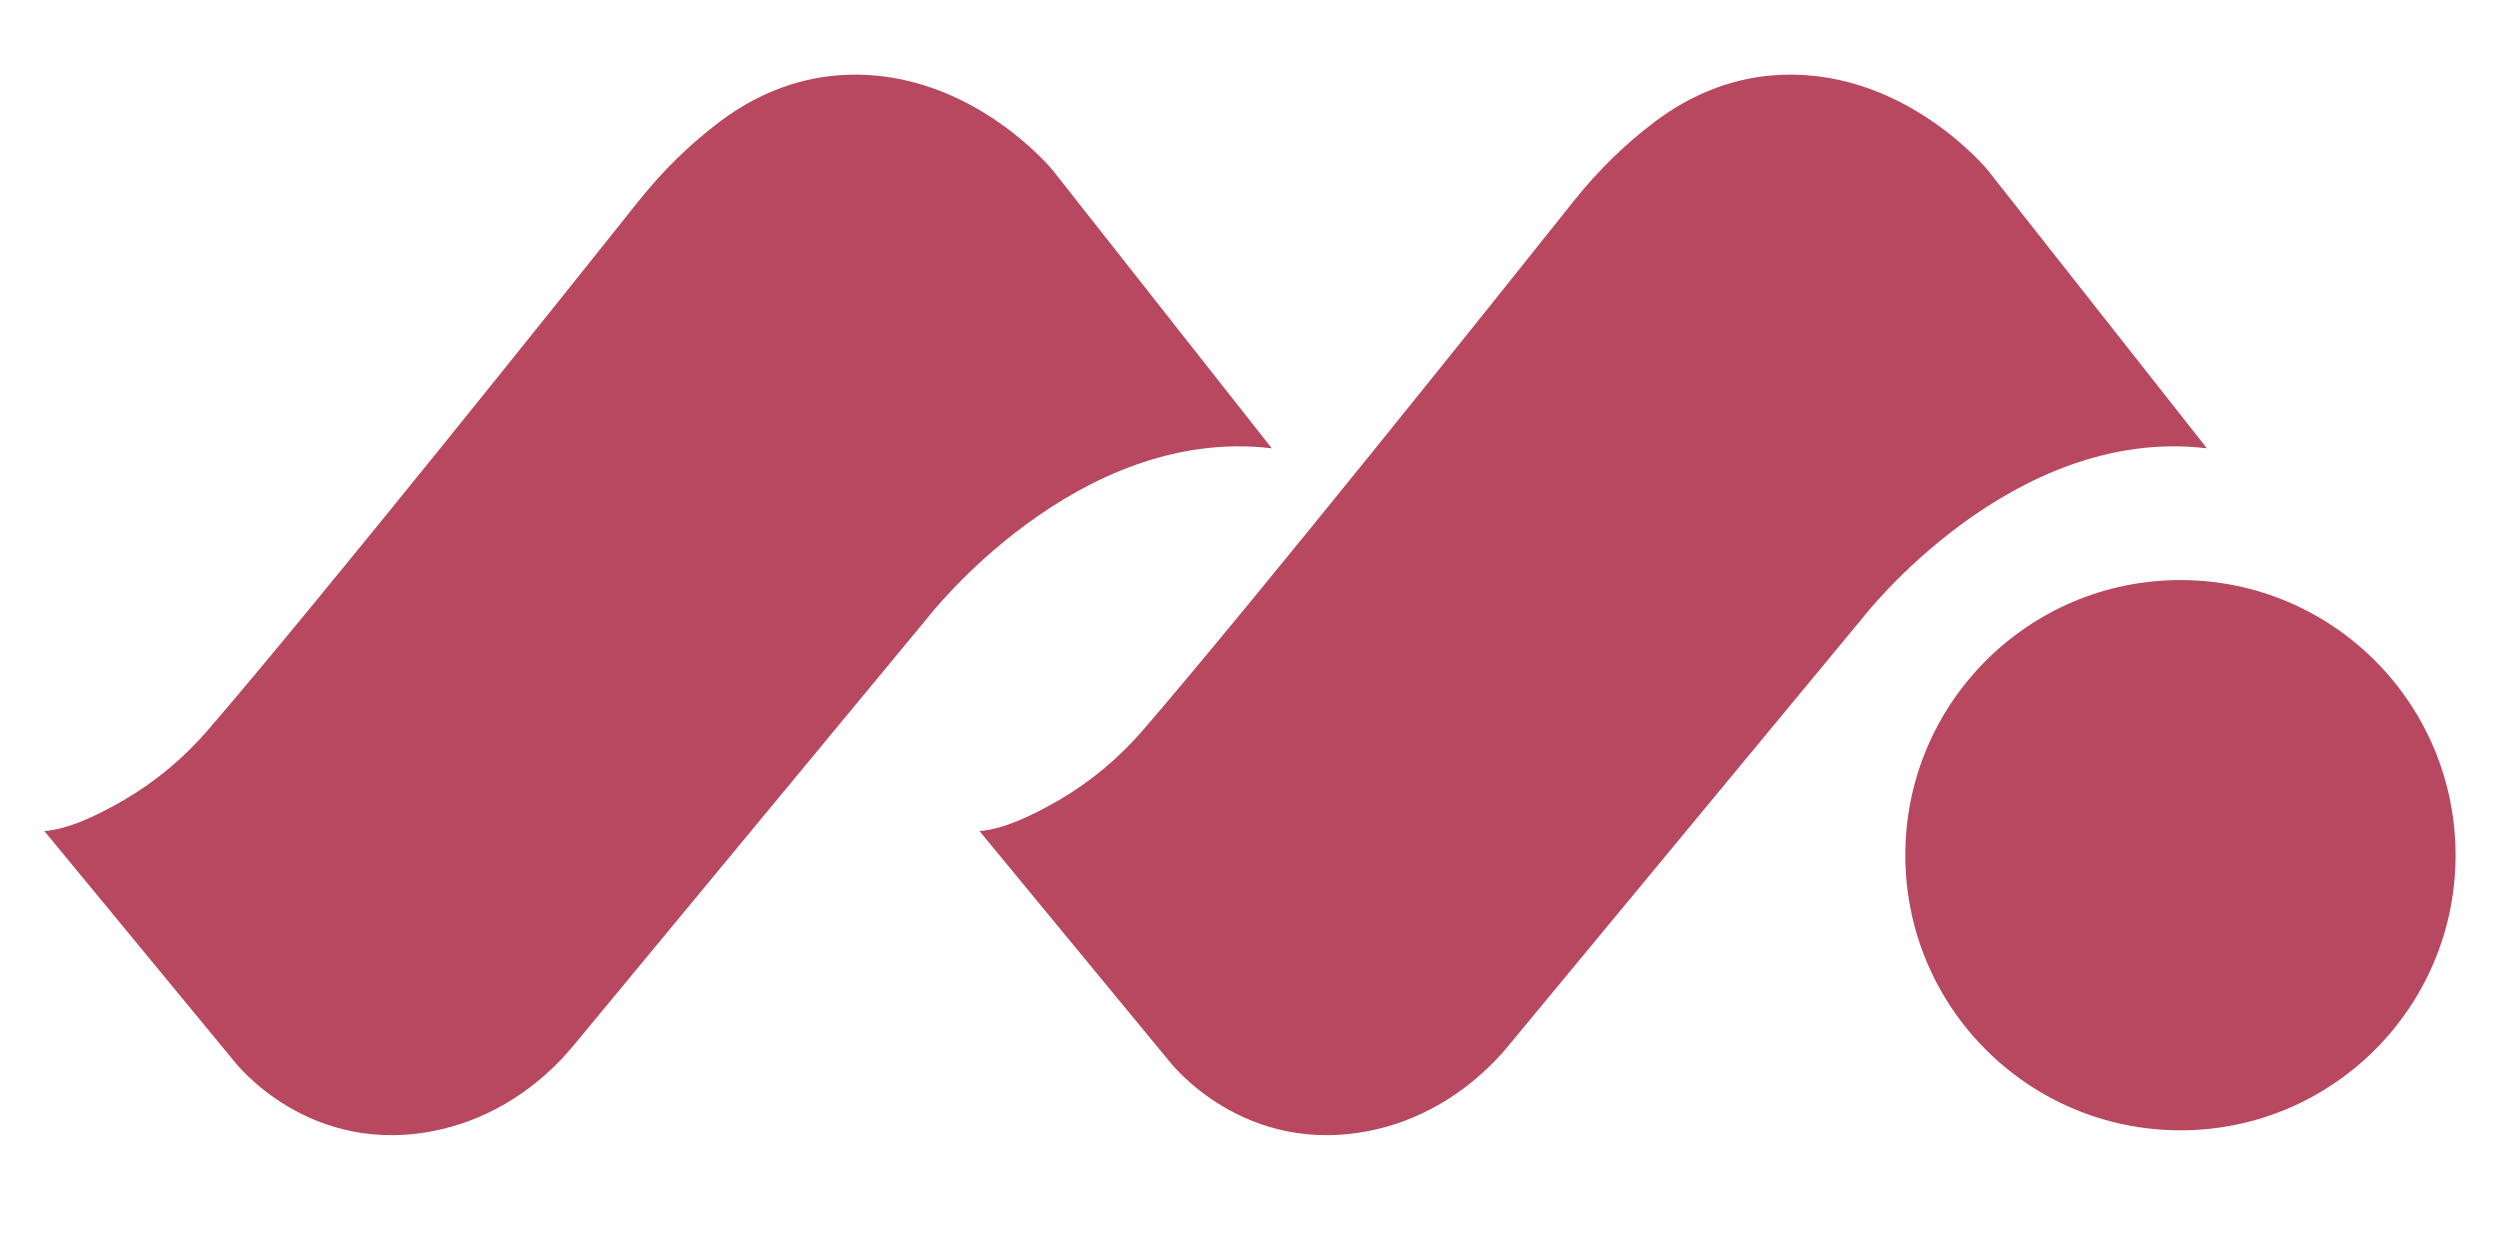
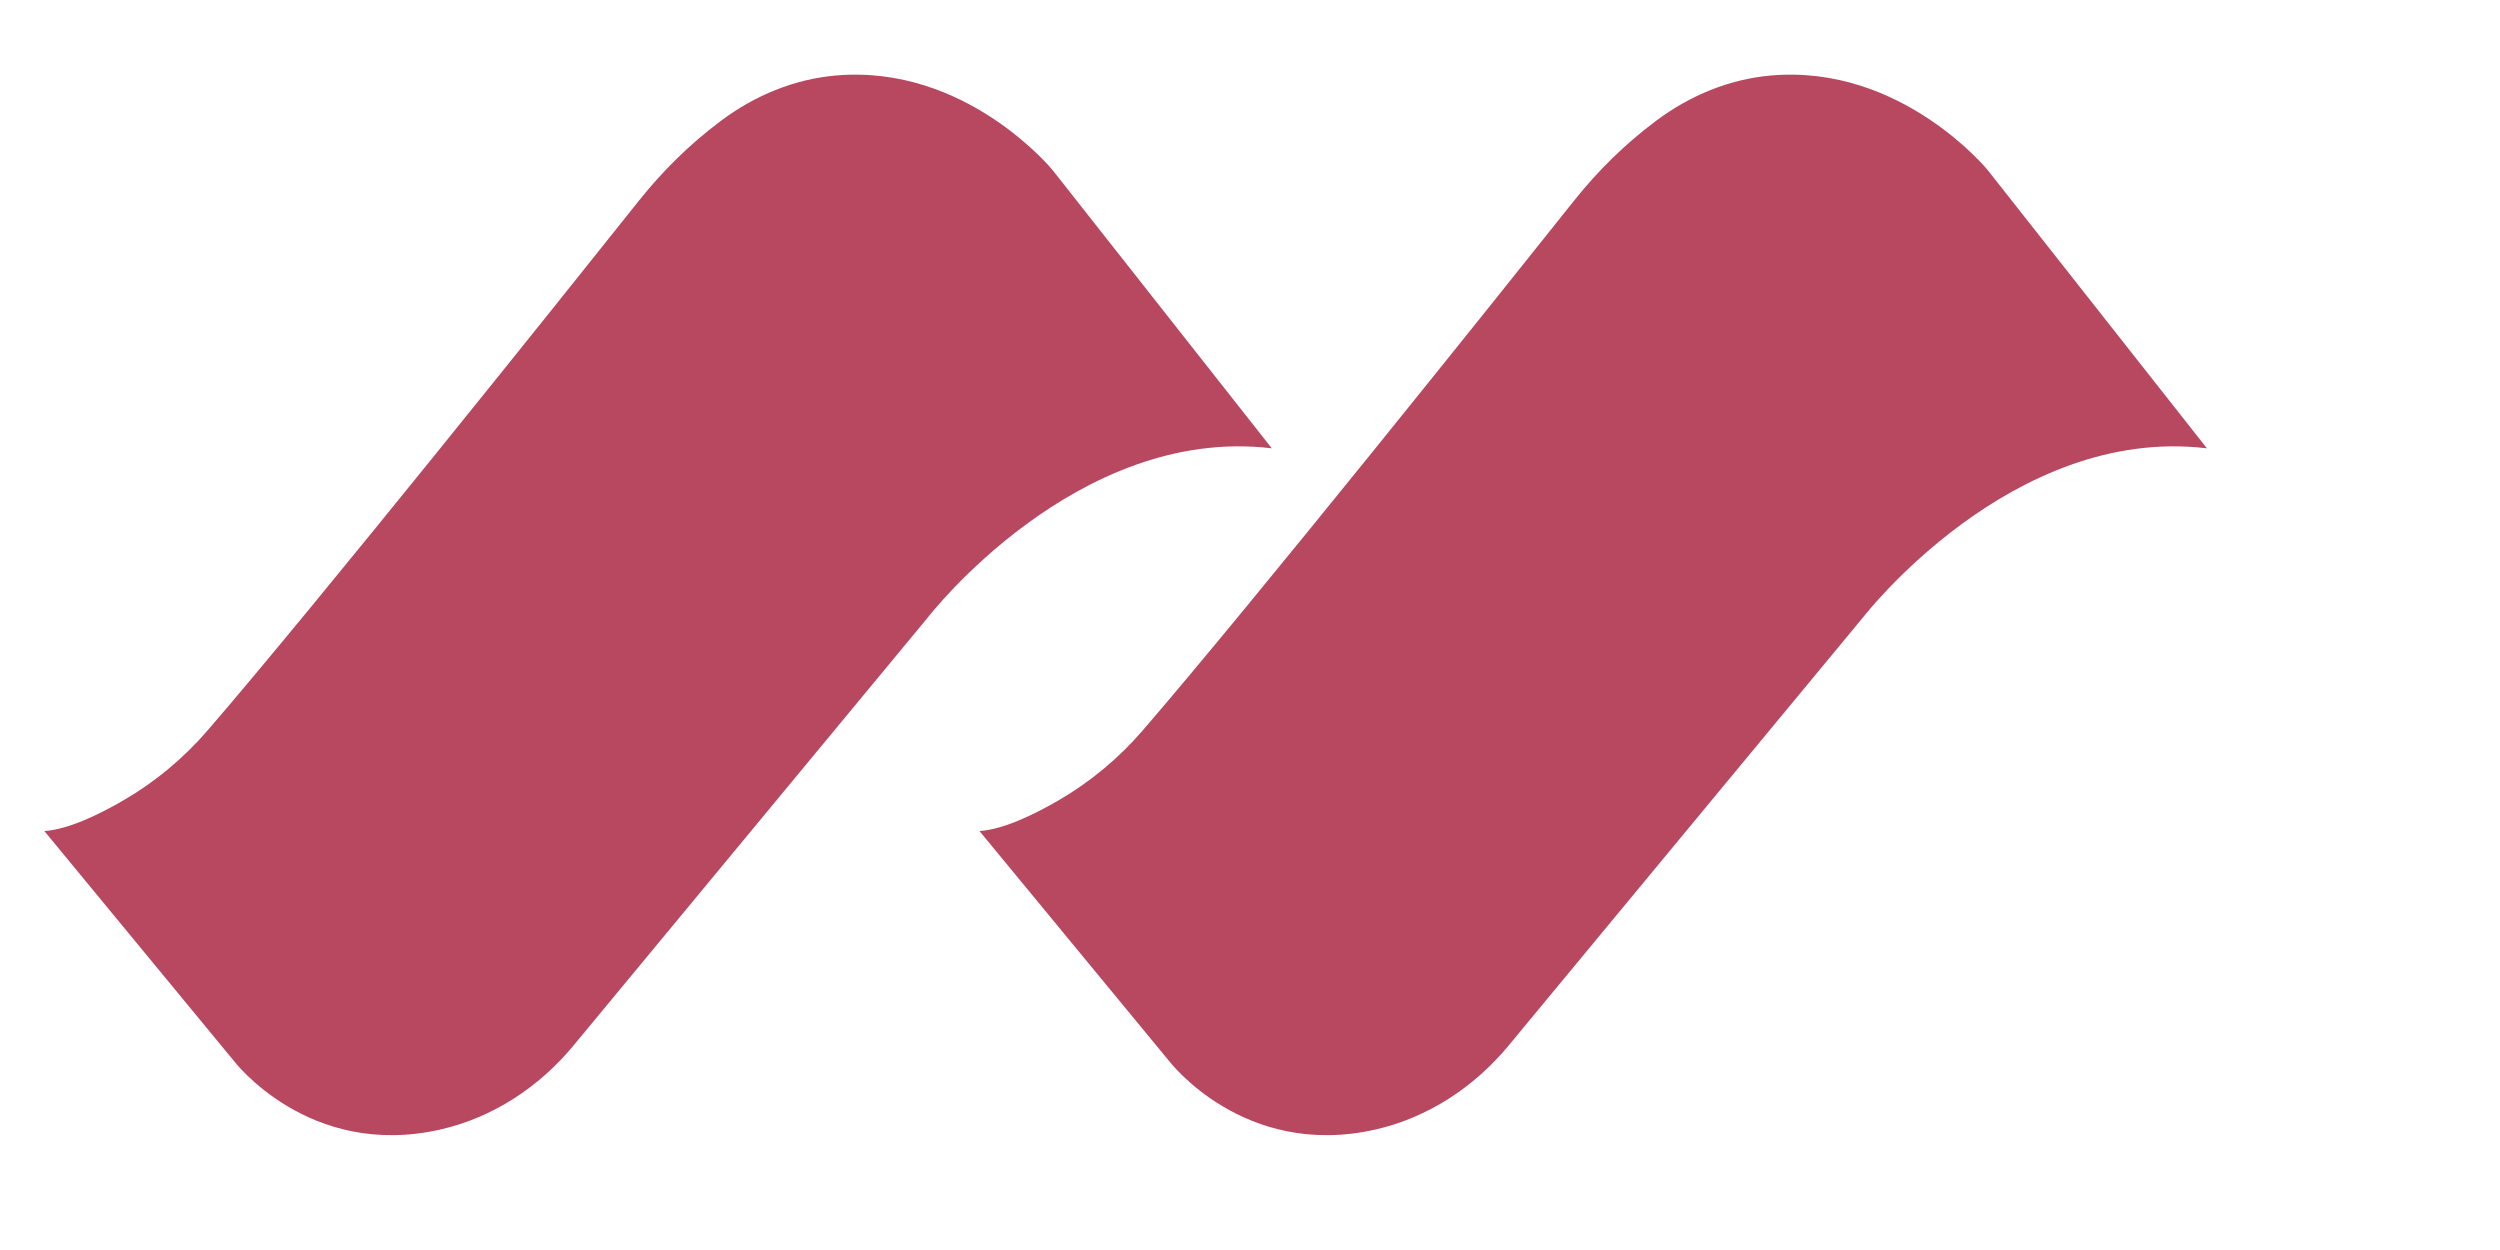
<svg xmlns="http://www.w3.org/2000/svg" viewBox="200 0 400 200">
  <path fill="#b84860" d="M553.1,71.72l-35.07-44.51s-13.83-16.95-34.68-15.13c-6.65.58-12.96,3.2-18.31,7.2-.1.07-.19.14-.29.22-4.8,3.6-9.09,7.84-12.84,12.53-12.31,15.46-51.11,64.01-69.05,84.81-3.81,4.41-8.3,8.18-13.33,11.12-4.14,2.42-9.02,4.75-12.81,5.01l30.3,36.75s11.98,15.8,33.07,11c8.38-1.91,15.79-6.79,21.27-13.41l56.75-68.56s23.75-30.76,54.98-27.02Z" />
  <path fill="#b84860" d="M403.48,71.72l-35.07-44.51s-13.83-16.95-34.68-15.13c-6.65.58-12.96,3.2-18.31,7.2-.1.07-.19.14-.29.22-4.8,3.6-9.09,7.84-12.84,12.53-12.31,15.46-51.11,64.01-69.05,84.81-3.81,4.41-8.3,8.18-13.33,11.12-4.14,2.42-9.02,4.75-12.81,5.01l30.3,36.75s11.98,15.8,33.07,11c8.38-1.91,15.79-6.79,21.27-13.41l56.75-68.56s23.75-30.76,54.98-27.02Z" />
-   <circle fill="#b84860" cx="548.87" cy="136.83" r="44.02" />
</svg>